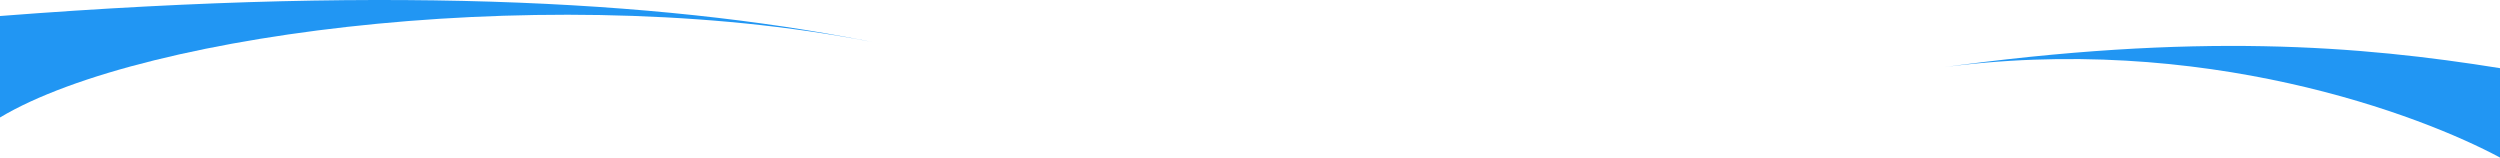
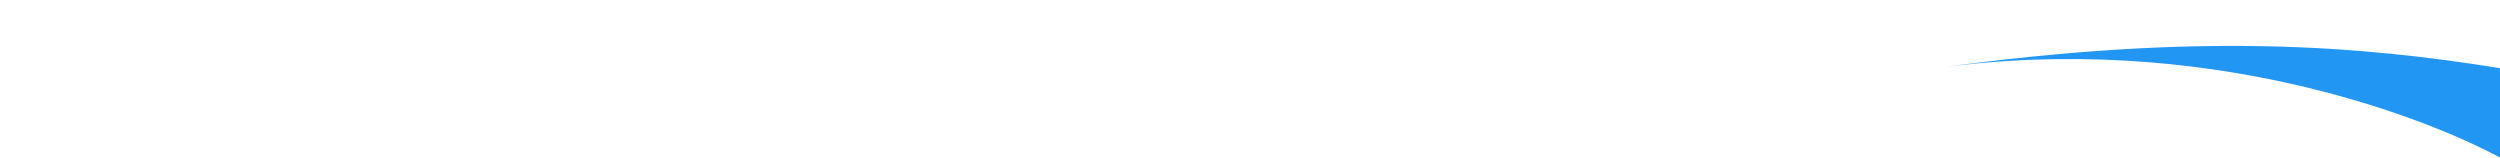
<svg xmlns="http://www.w3.org/2000/svg" width="1920" height="121" viewBox="0 0 1920 121" fill="none">
-   <path d="M-1.57742e-05 90.218C111.333 23.562 435.333 -16.415 679.334 34.167C523.333 1.828 312.137 -11.901 0 12.3L-1.57742e-05 90.218Z" fill="#2196F3" />
  <path d="M1487.33 52.346C1691.33 24.017 1860 88.682 1920 121L1920 52.346C1812.67 35.177 1687.33 24.573 1487.33 52.346Z" fill="#2196F3" />
</svg>